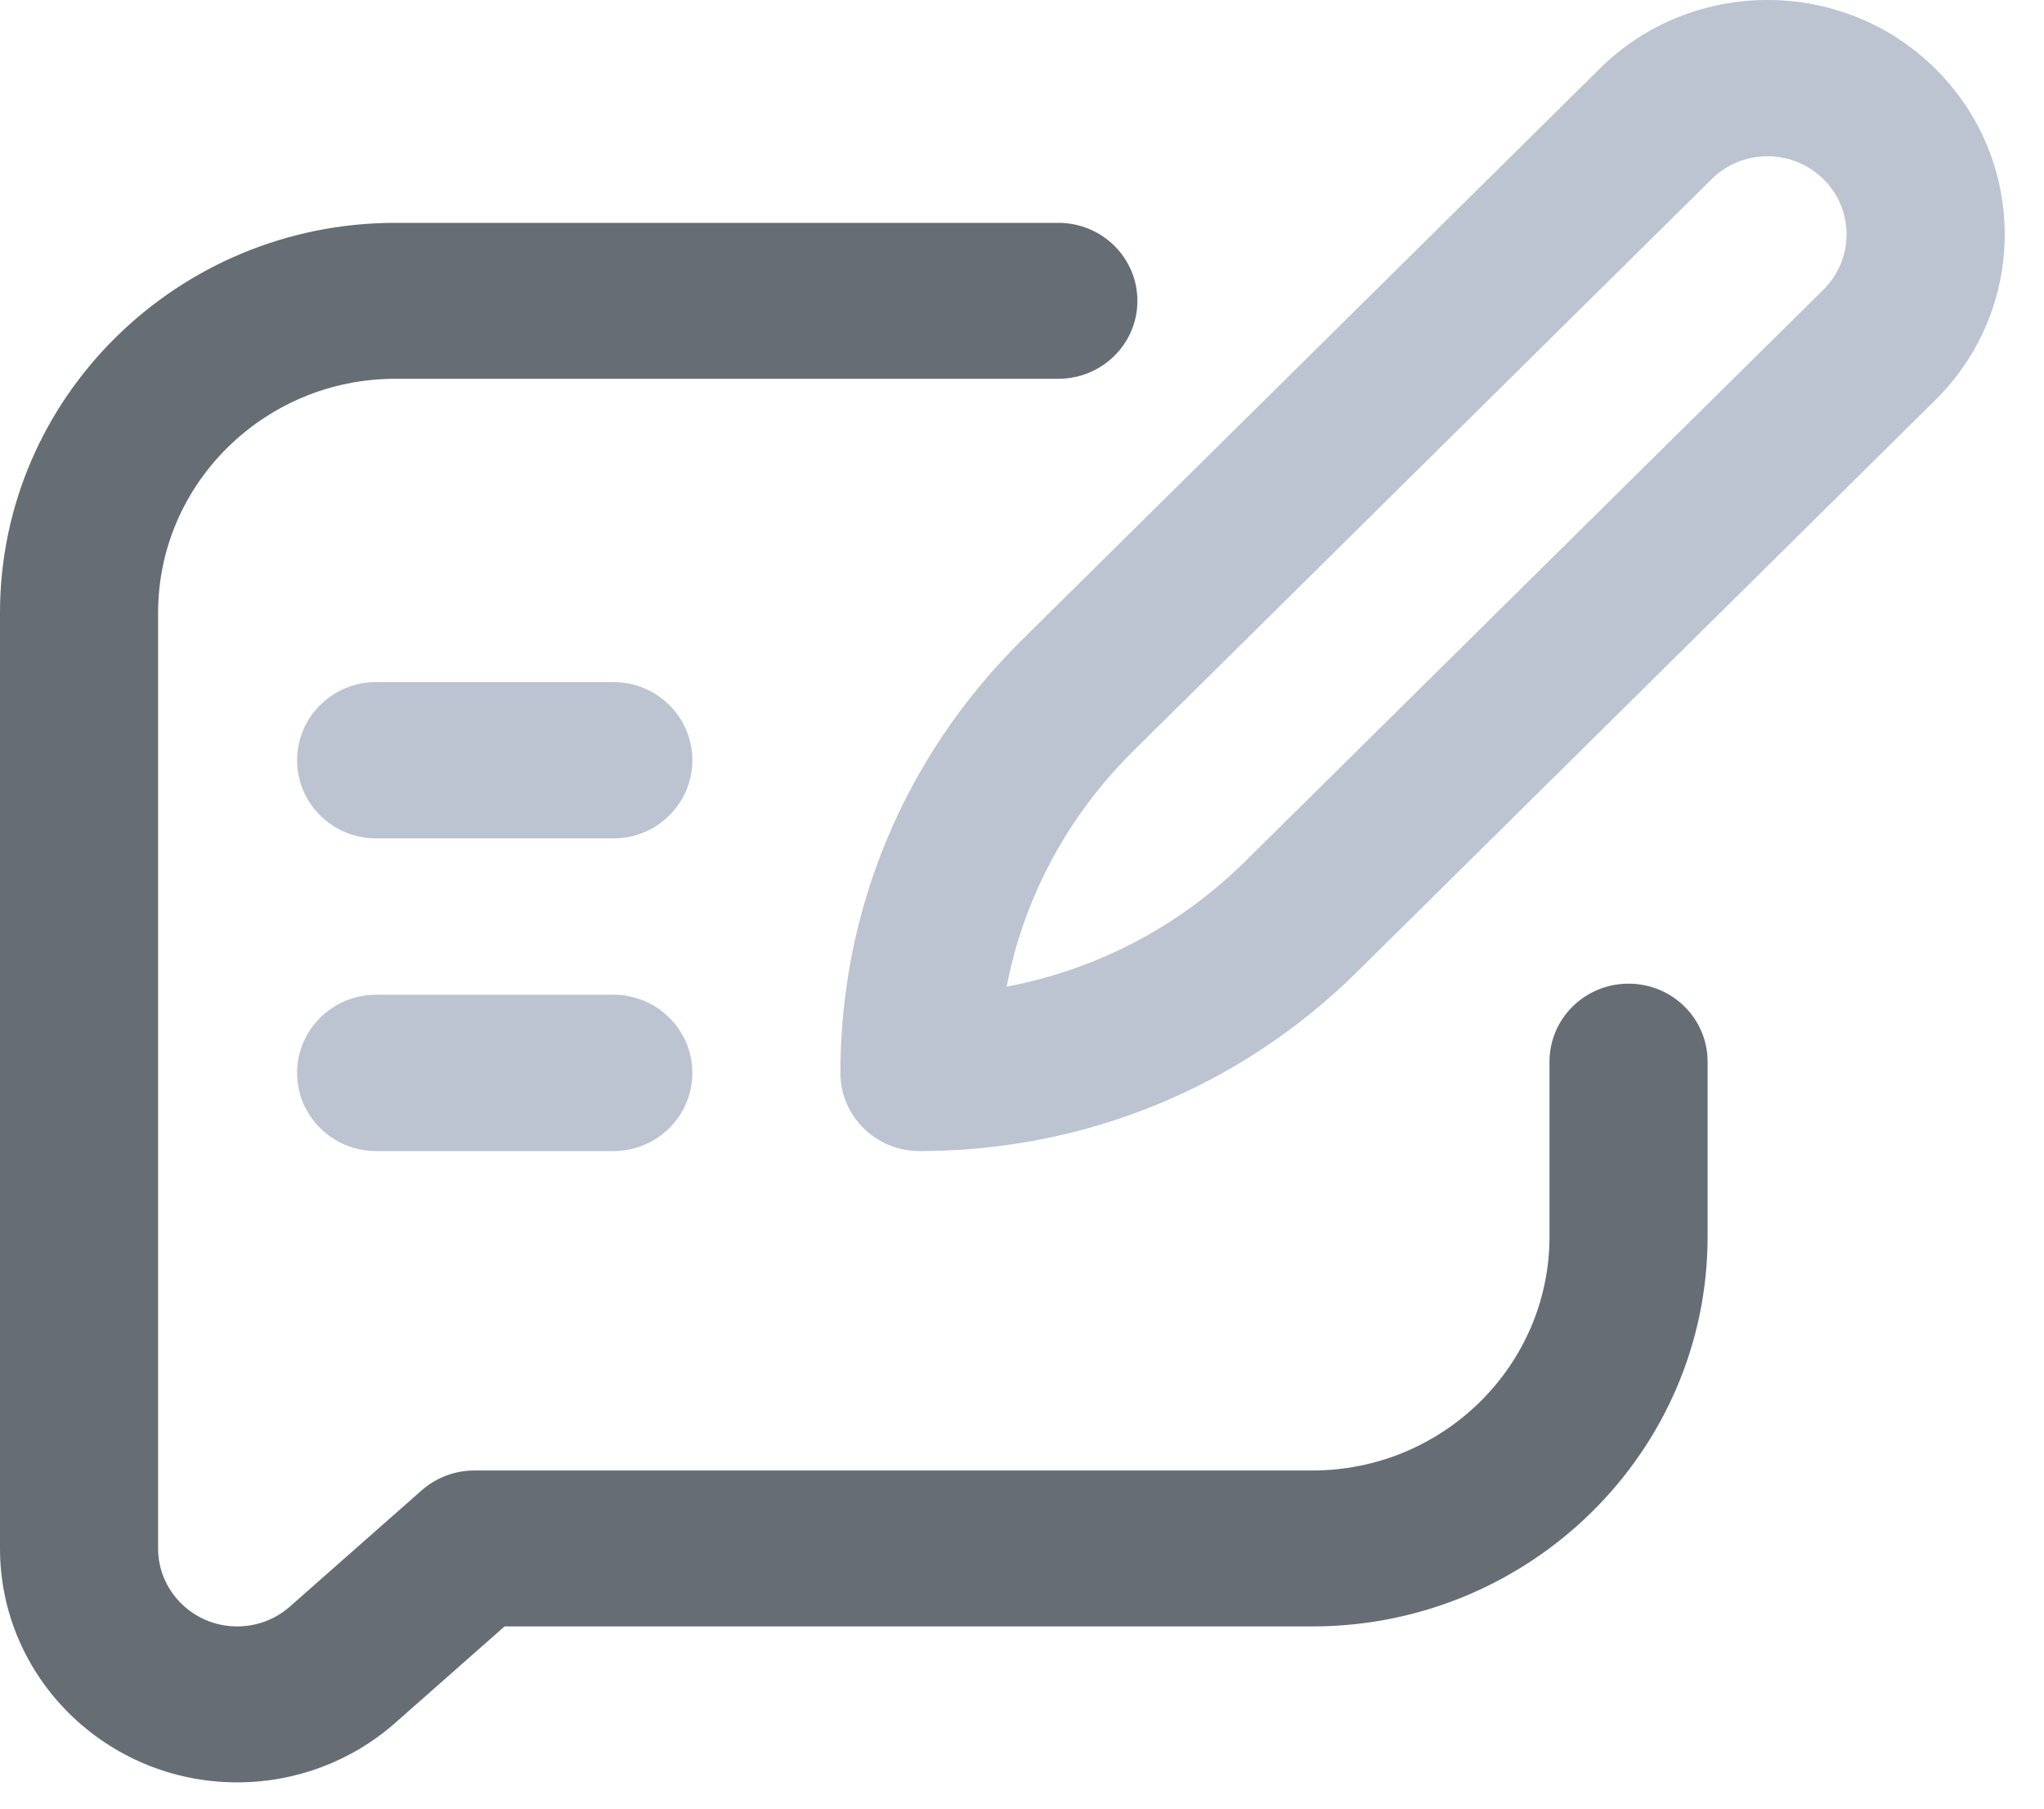
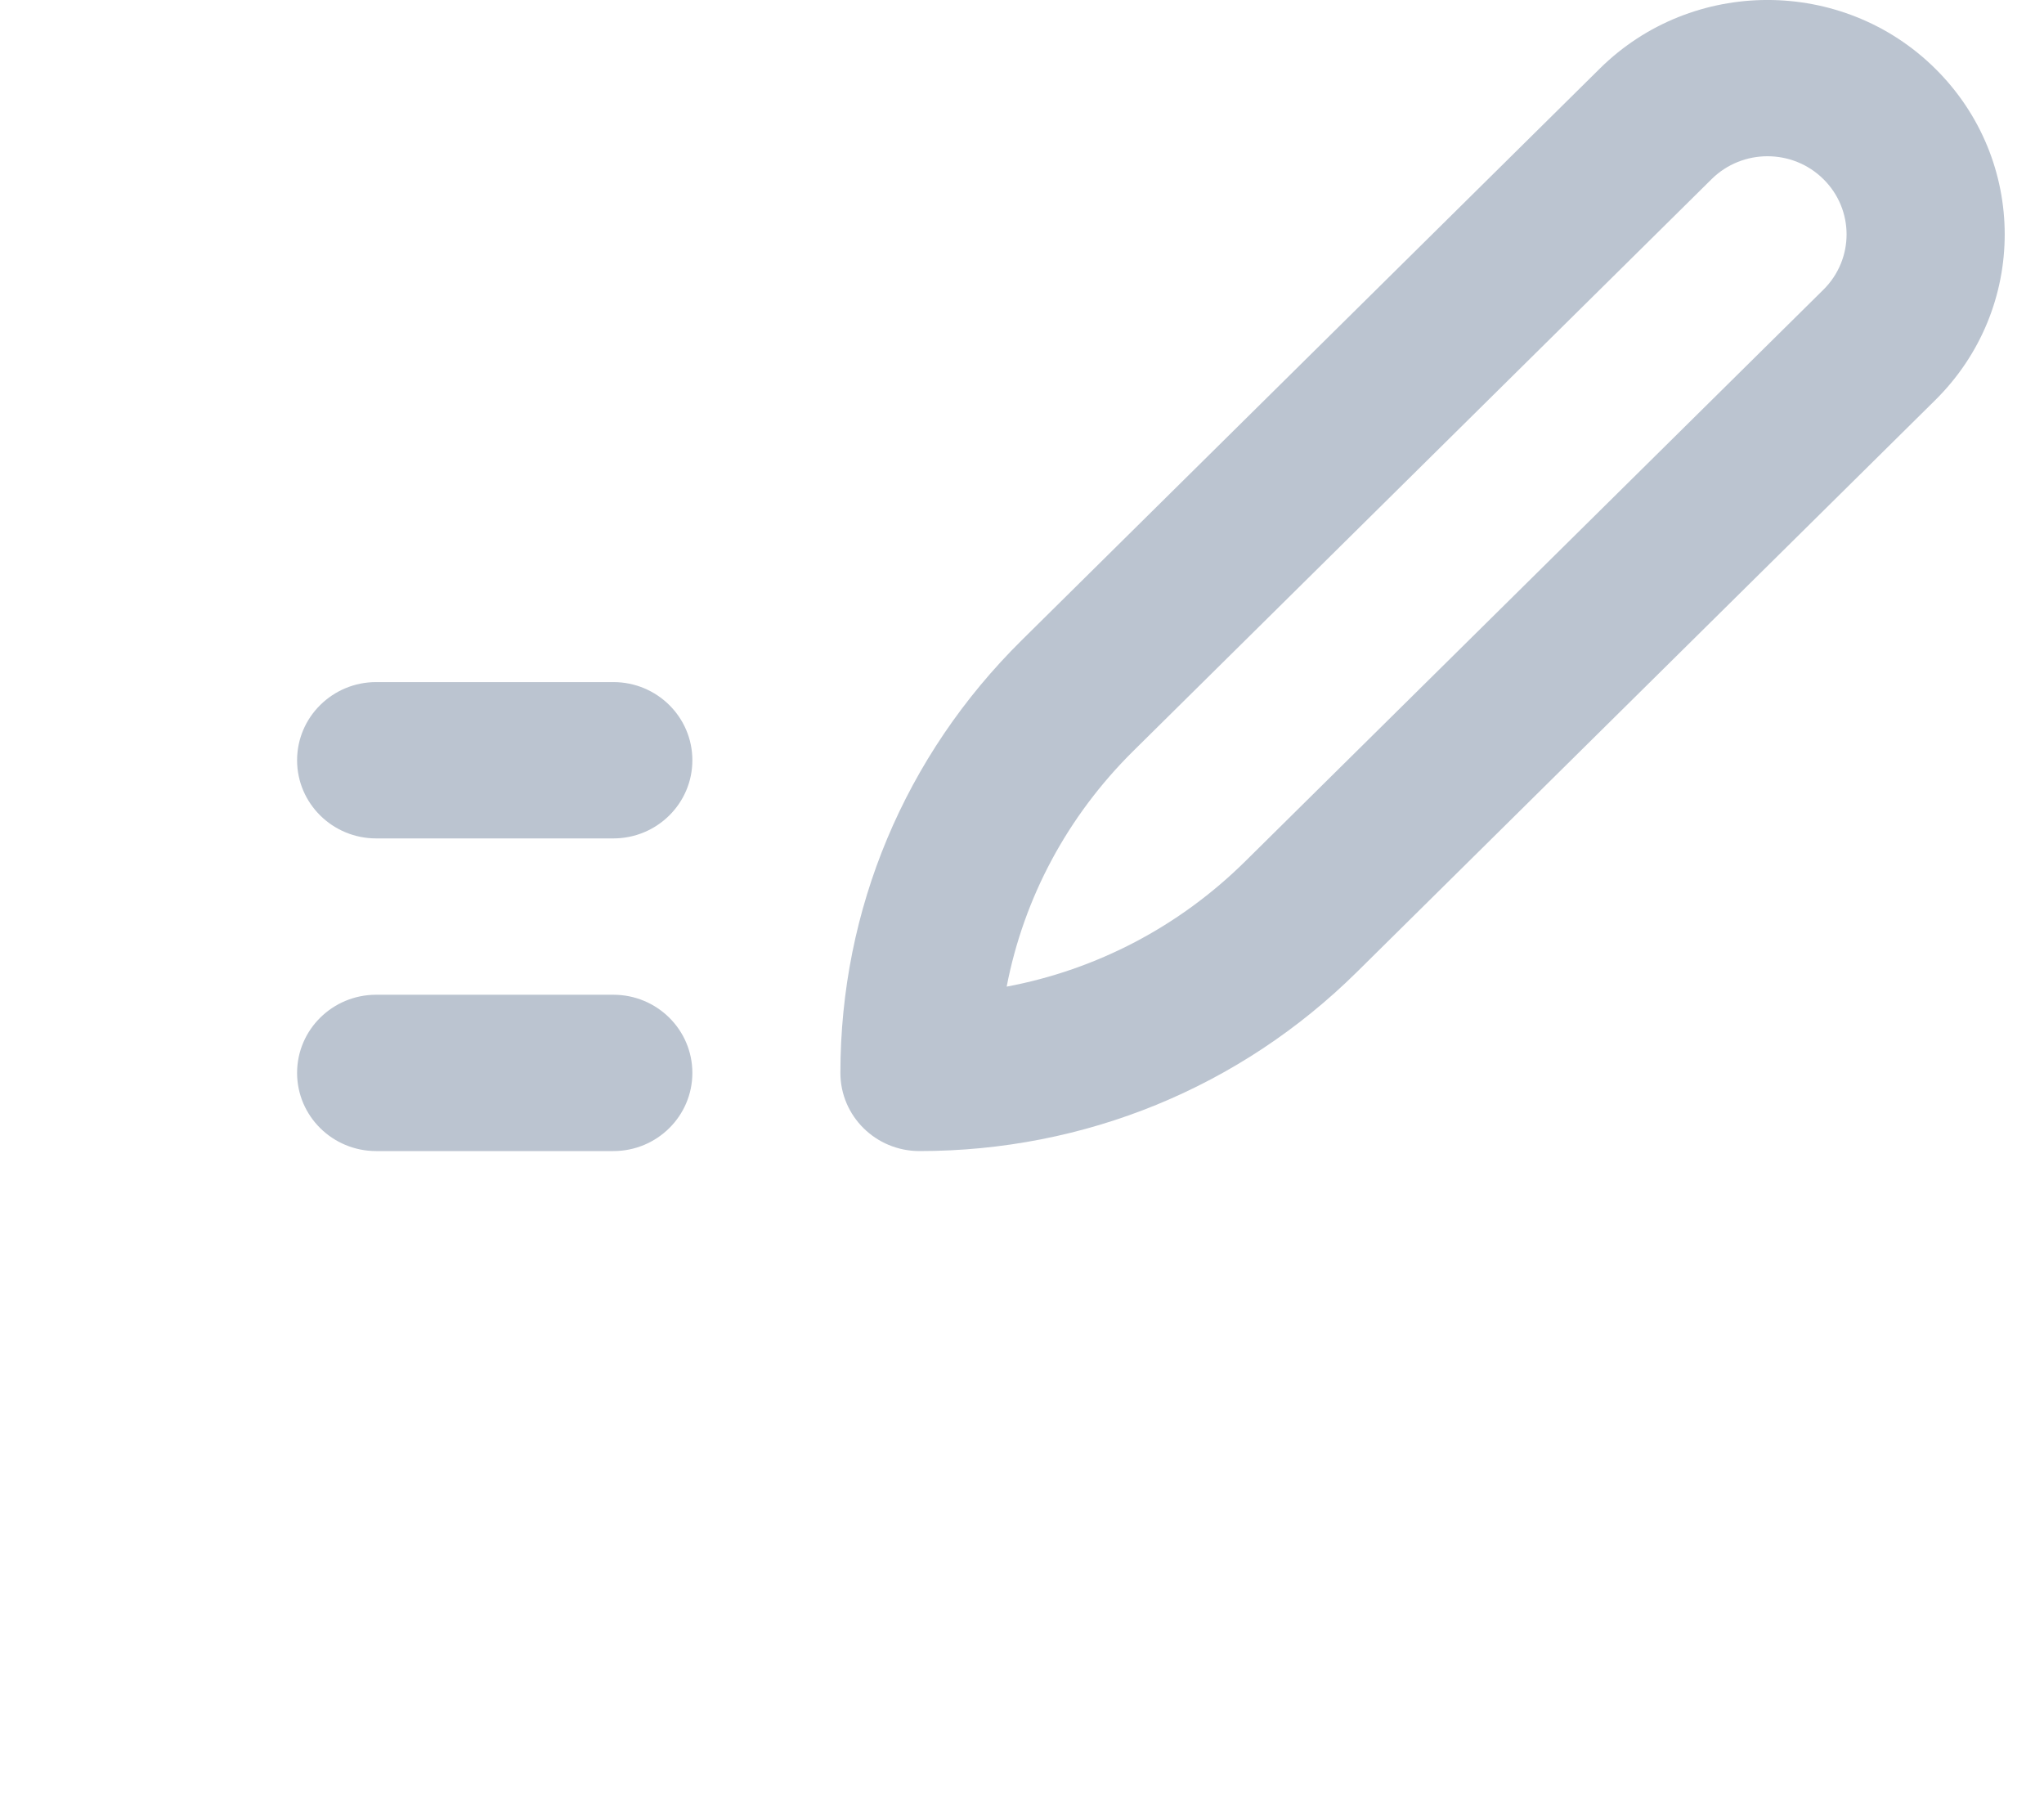
<svg xmlns="http://www.w3.org/2000/svg" width="26" height="23" viewBox="0 0 26 23" fill="none">
  <path d="M4.785 14.638H7.802C8.357 14.638 8.807 14.193 8.807 13.644C8.807 13.095 8.357 12.65 7.802 12.65H4.785C4.23 12.65 3.779 13.095 3.779 13.644C3.779 14.193 4.23 14.638 4.785 14.638ZM4.785 10.662H7.802C8.357 10.662 8.807 10.217 8.807 9.668C8.807 9.119 8.357 8.674 7.802 8.674H4.785C4.23 8.674 3.779 9.119 3.779 9.668C3.779 10.217 4.23 10.662 4.785 10.662ZM10.69 13.644C10.69 14.193 11.14 14.638 11.696 14.638C13.798 14.638 15.775 13.829 17.262 12.359L24.616 5.089C25.795 3.924 25.795 2.038 24.616 0.872C23.44 -0.291 21.526 -0.291 20.35 0.872L12.996 8.142C11.509 9.612 10.69 11.566 10.69 13.644ZM21.772 2.278C22.164 1.89 22.802 1.89 23.194 2.278C23.587 2.666 23.587 3.295 23.194 3.684L15.84 10.953C14.999 11.784 13.948 12.332 12.805 12.547C13.023 11.418 13.577 10.379 14.418 9.548L21.772 2.278Z" fill="#BBC4D0" />
-   <path d="M3.017 22.666C3.759 22.667 4.475 22.397 5.028 21.909L6.418 20.683H16.693C19.466 20.683 21.721 18.459 21.721 15.725V13.501C21.721 12.953 21.271 12.509 20.716 12.509C20.16 12.509 19.71 12.953 19.71 13.501V15.725C19.71 17.365 18.357 18.7 16.693 18.7H6.034C5.786 18.7 5.548 18.79 5.363 18.953L3.687 20.431C3.503 20.594 3.264 20.683 3.017 20.683C2.462 20.683 2.011 20.238 2.011 19.692V7.792C2.011 6.152 3.365 4.817 5.028 4.817H13.463C14.018 4.817 14.468 4.373 14.468 3.826C14.468 3.278 14.018 2.834 13.463 2.834H5.028C2.256 2.834 0 5.058 0 7.792V19.692C0 21.332 1.353 22.666 3.017 22.666Z" fill="#676D75" />
</svg>